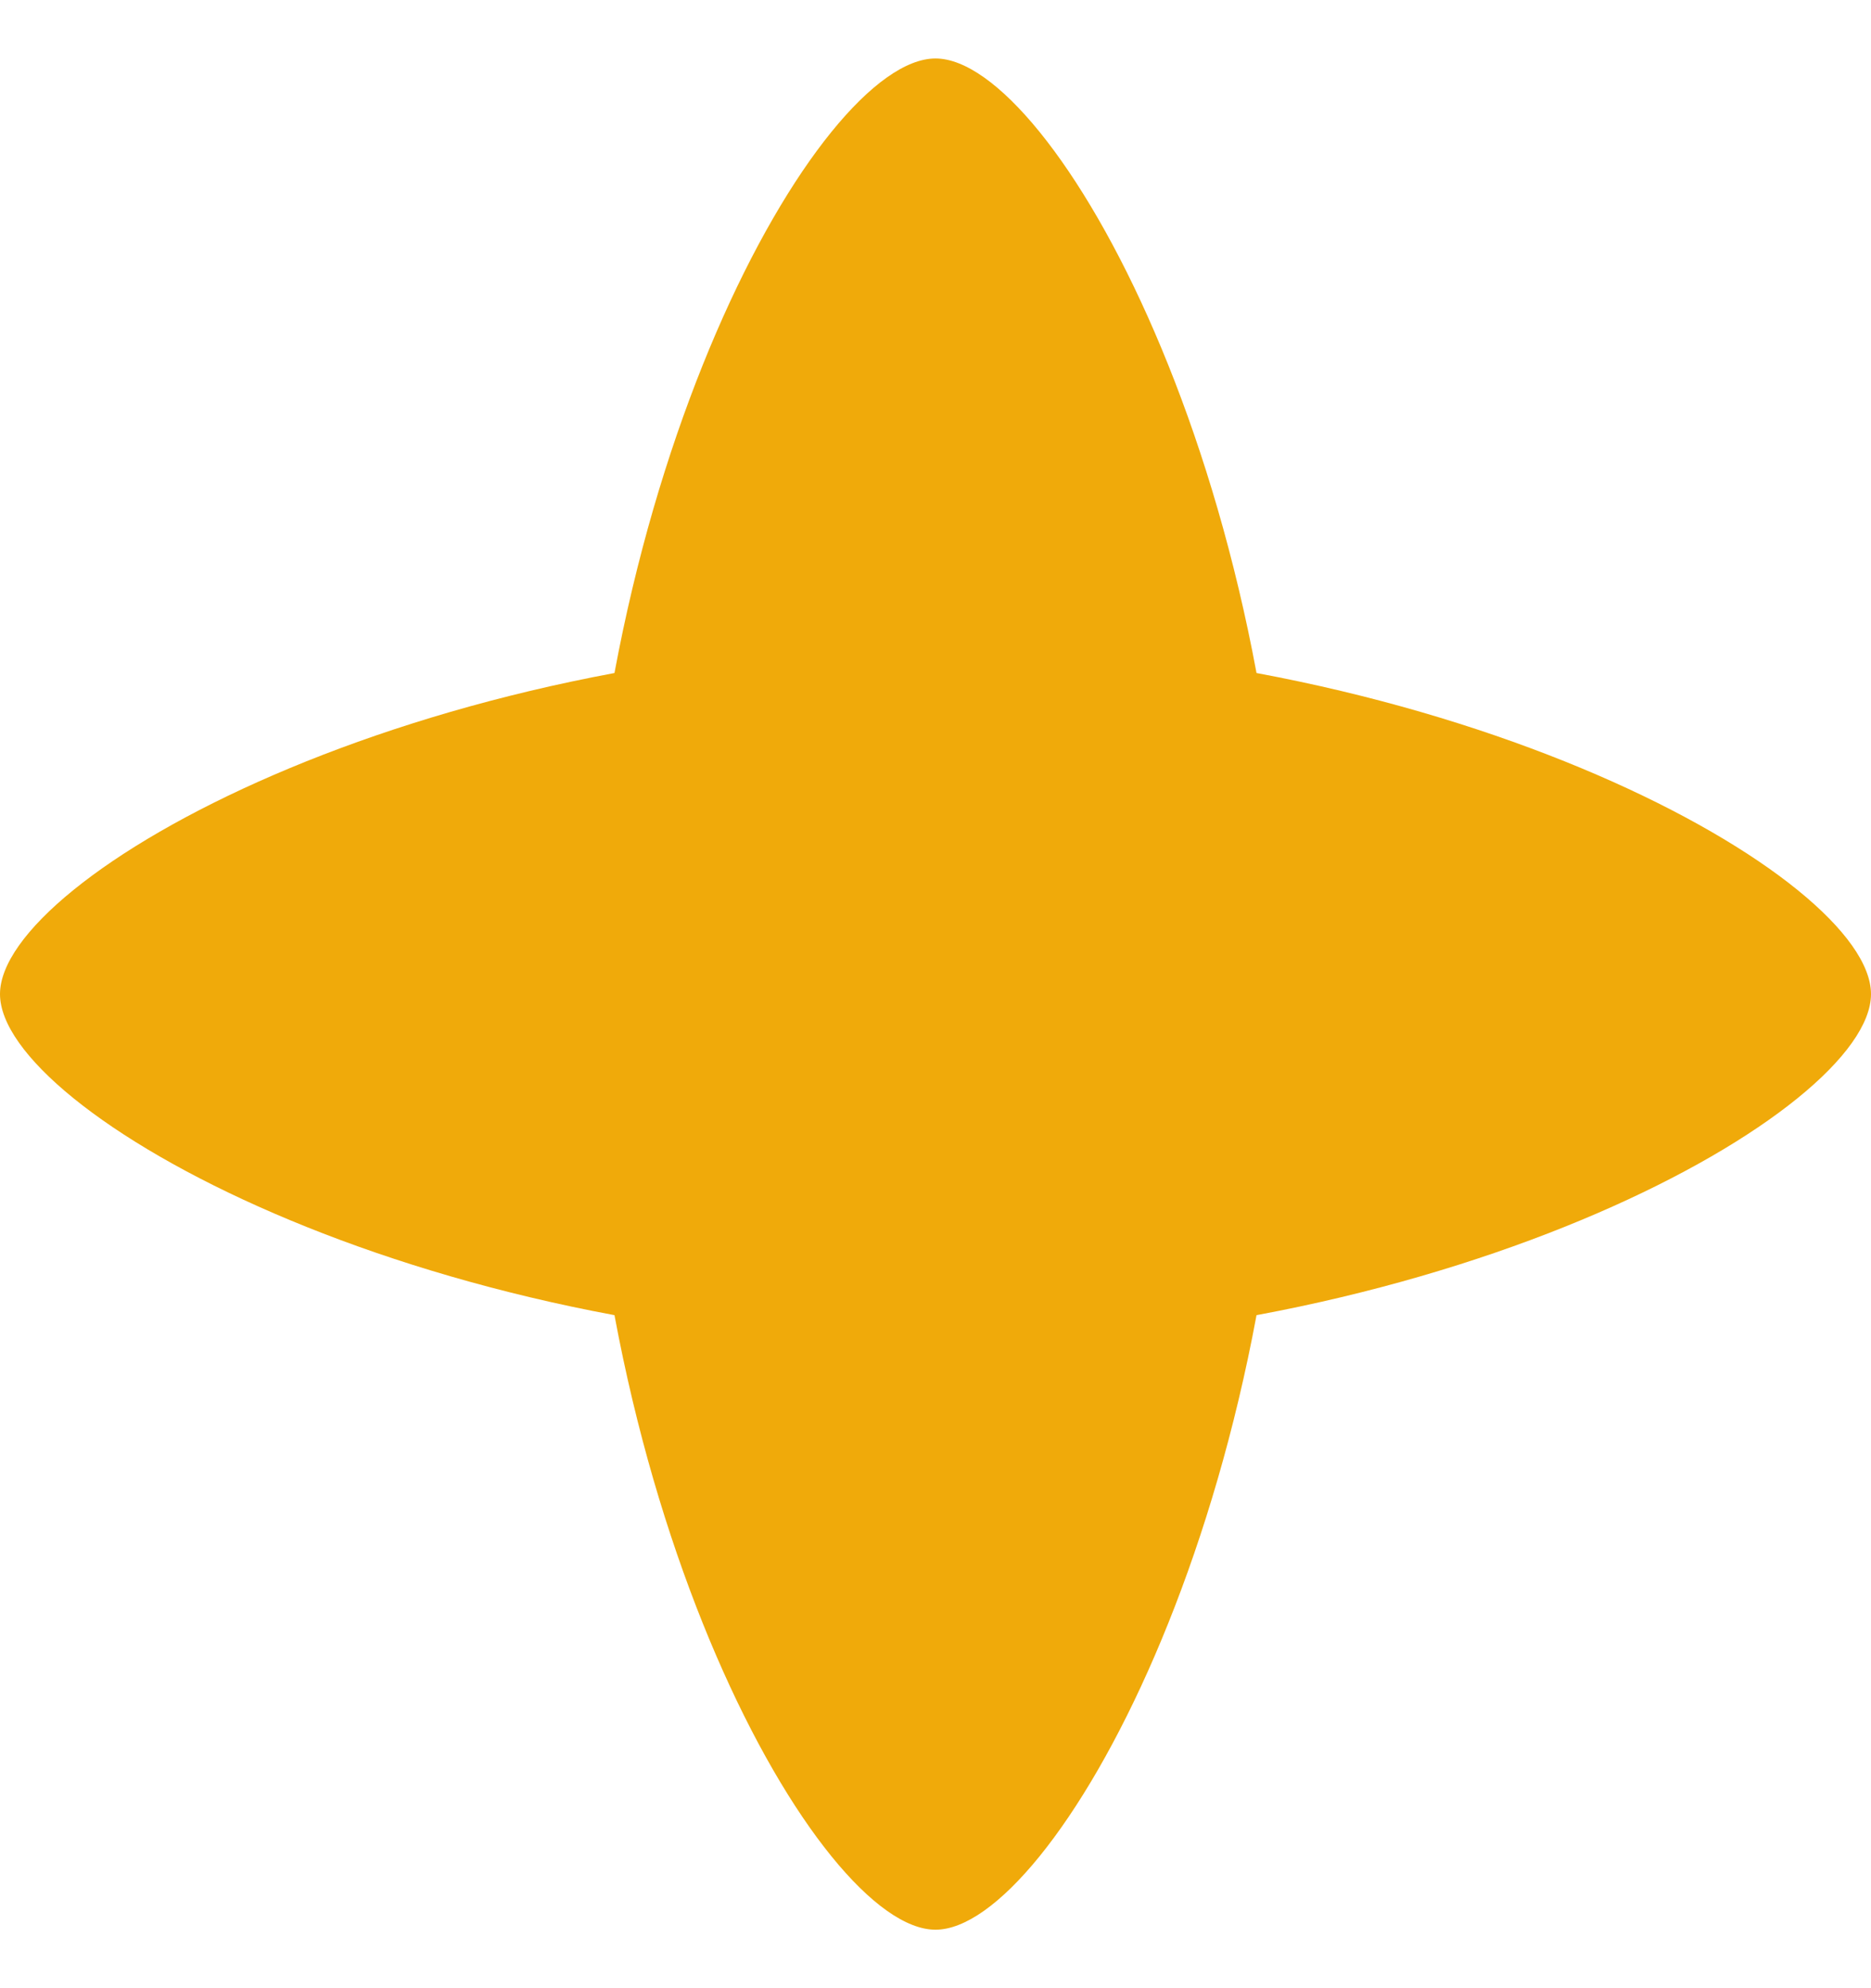
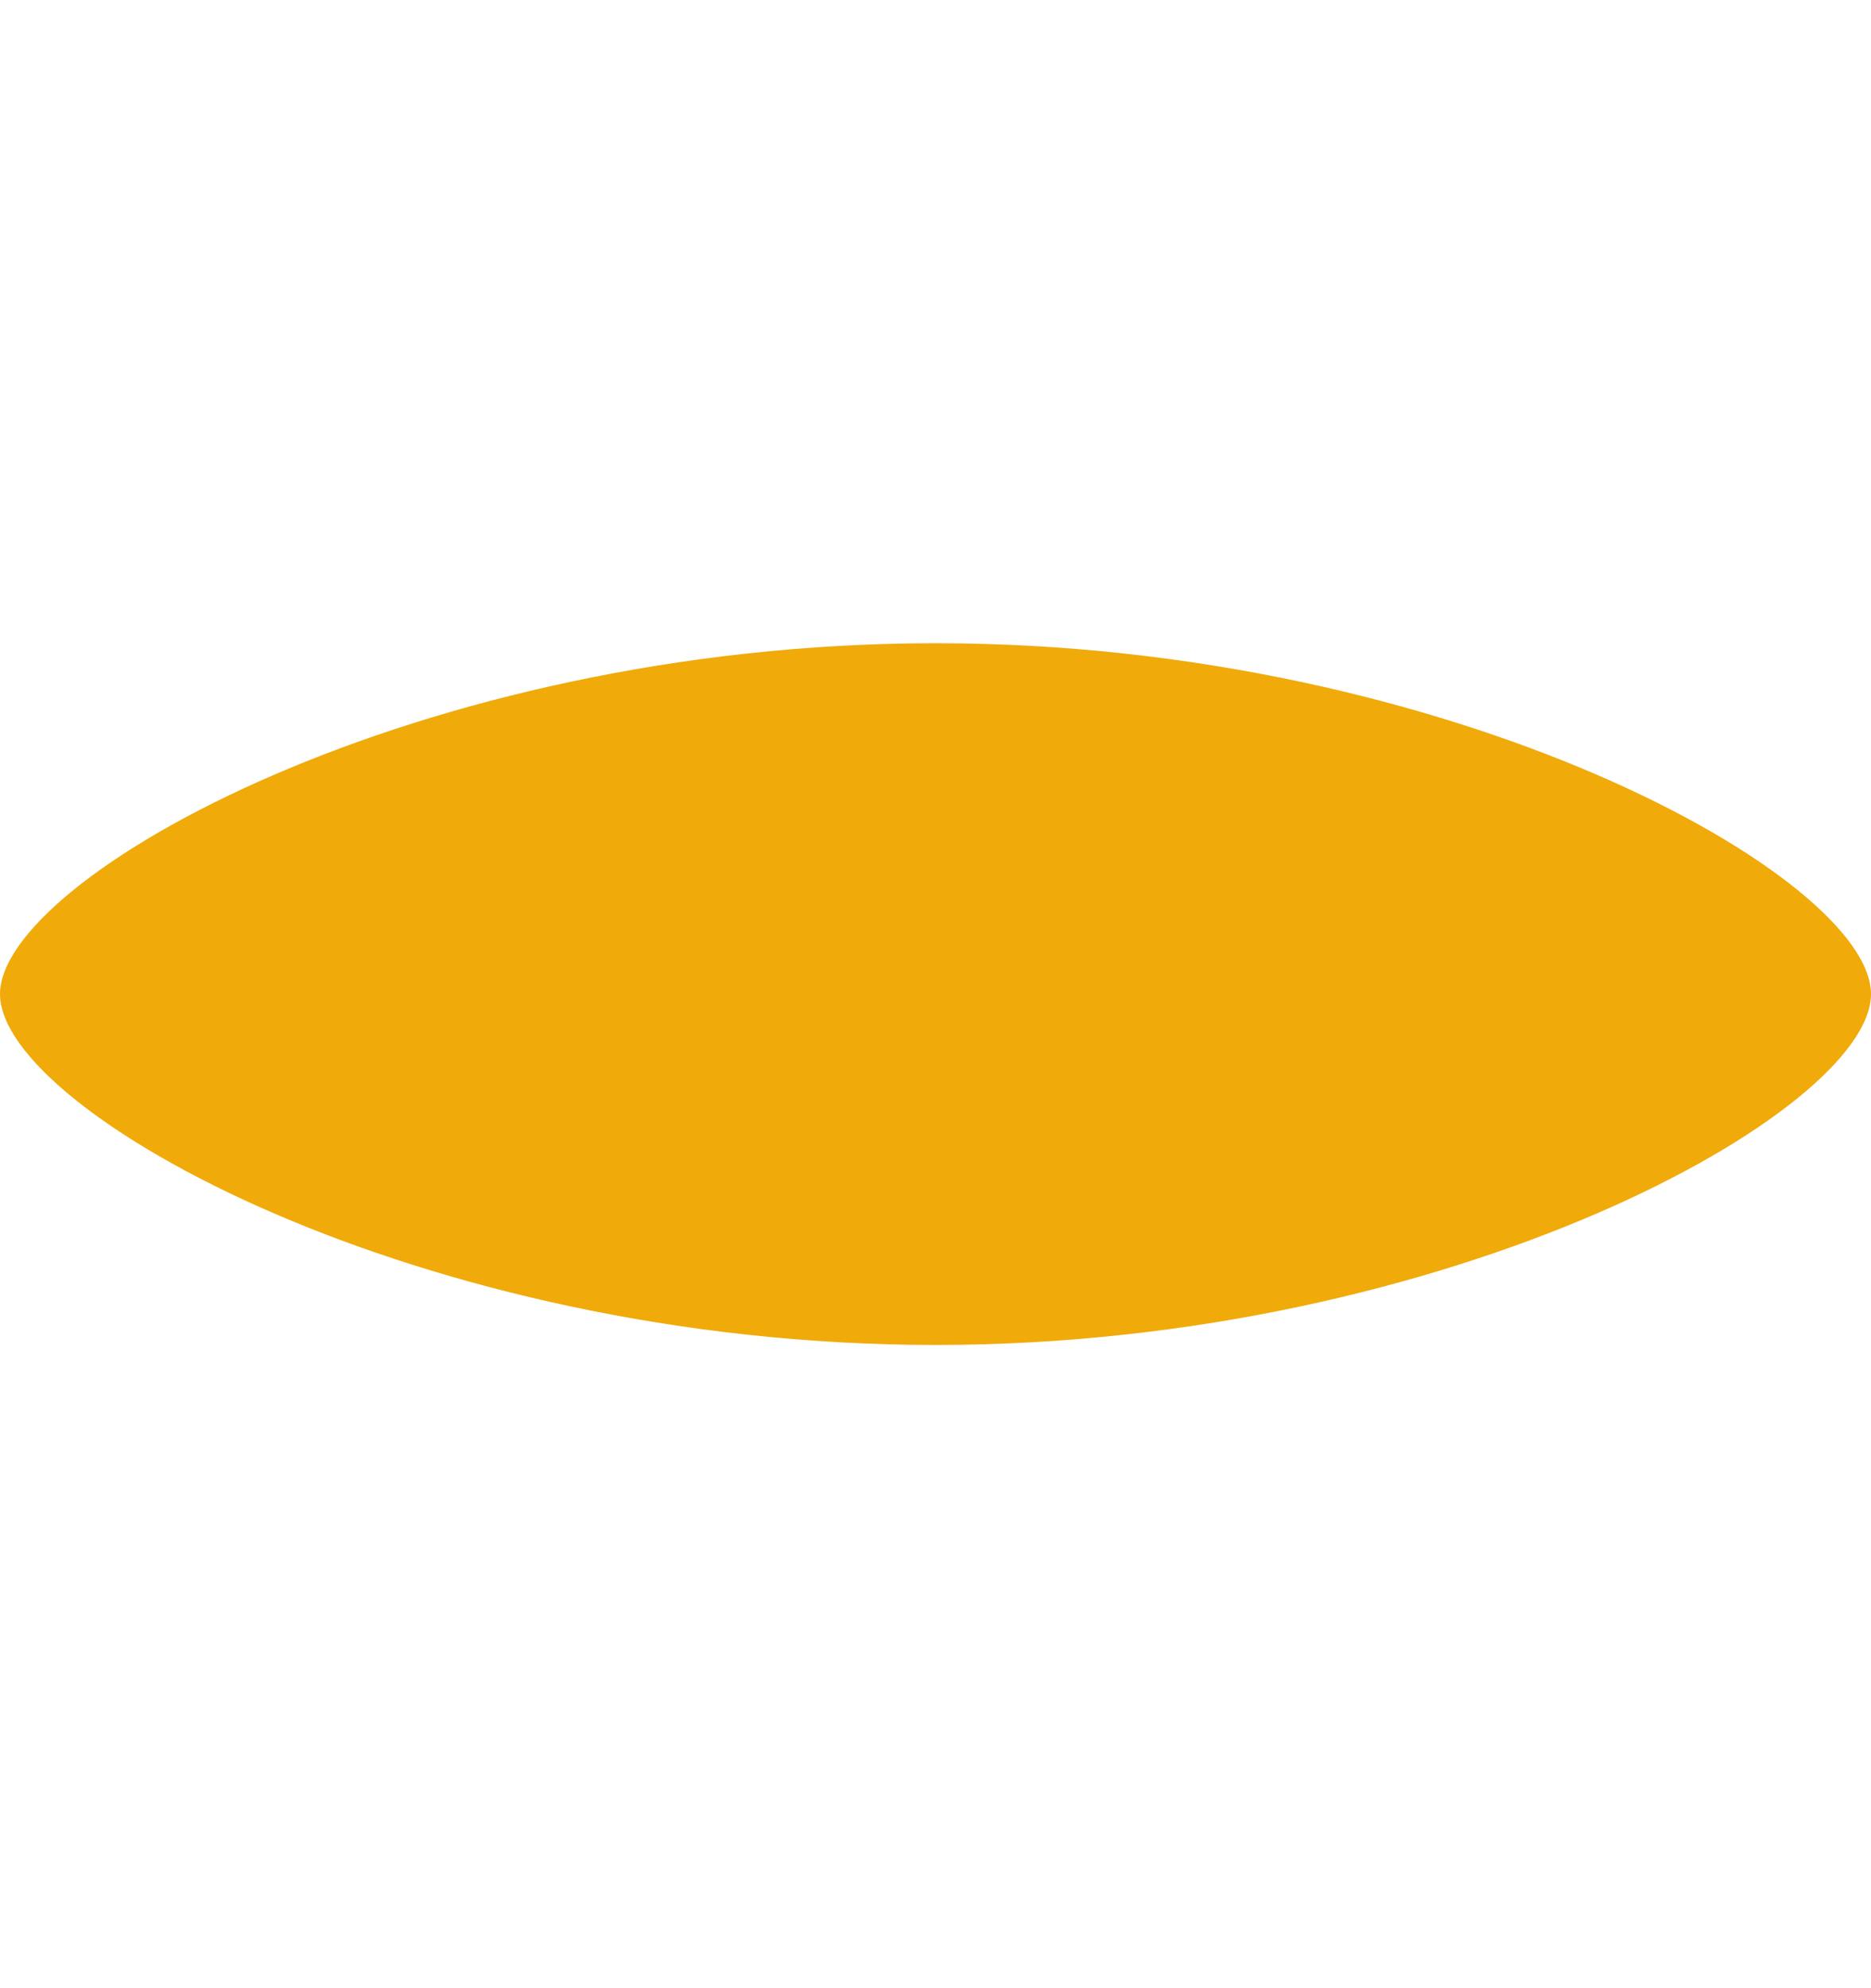
<svg xmlns="http://www.w3.org/2000/svg" width="16" height="17" viewBox="0 0 16 17" fill="none">
-   <path d="M11 8.5C11 12.918 9 16.5 8 16.5C7 16.5 5 12.918 5 8.5C5 4.082 7 0.5 8 0.5C9 0.5 11 4.082 11 8.5Z" fill="#F0AA0A" />
  <path d="M8 11.5C3.582 11.5 -2.62268e-07 9.5 -1.31134e-07 8.5C0 7.5 3.582 5.5 8 5.5C12.418 5.5 16 7.5 16 8.5C16 9.5 12.418 11.5 8 11.5Z" fill="#F0AA0A" />
</svg>